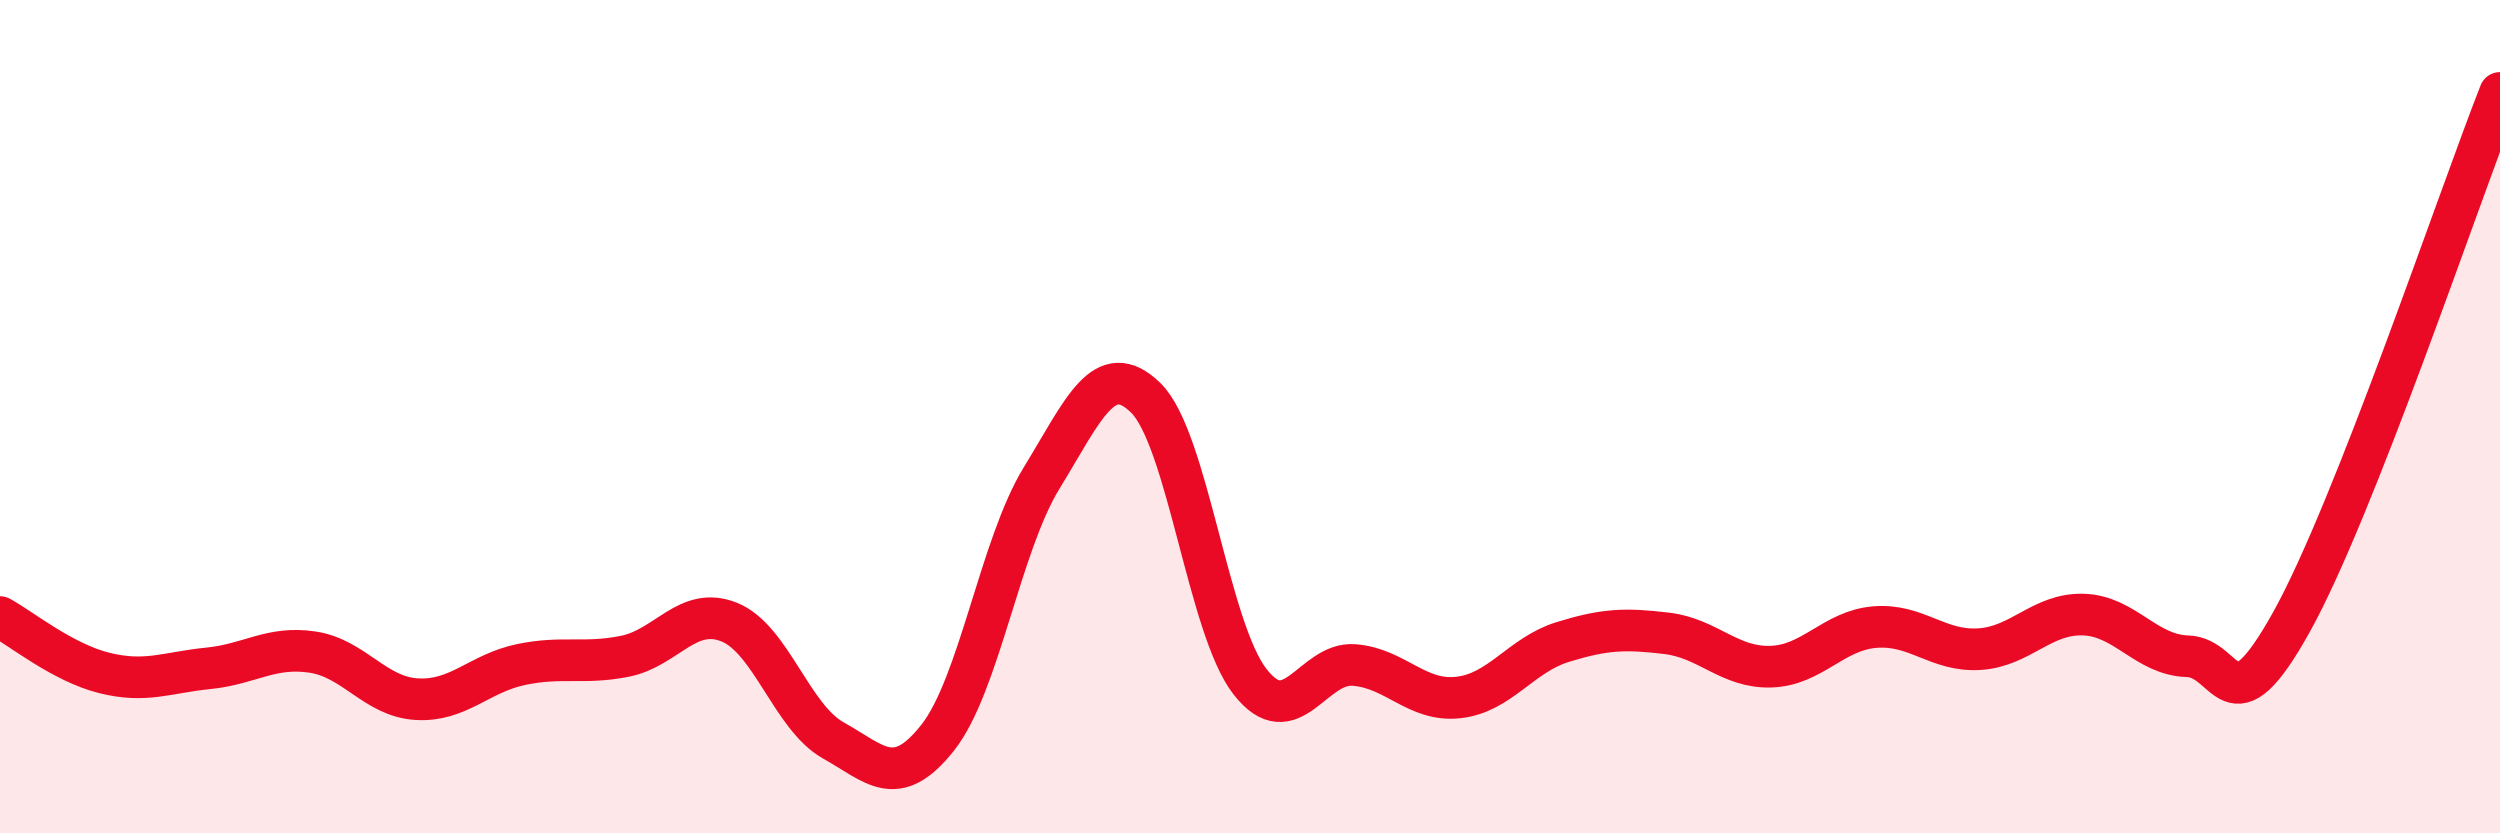
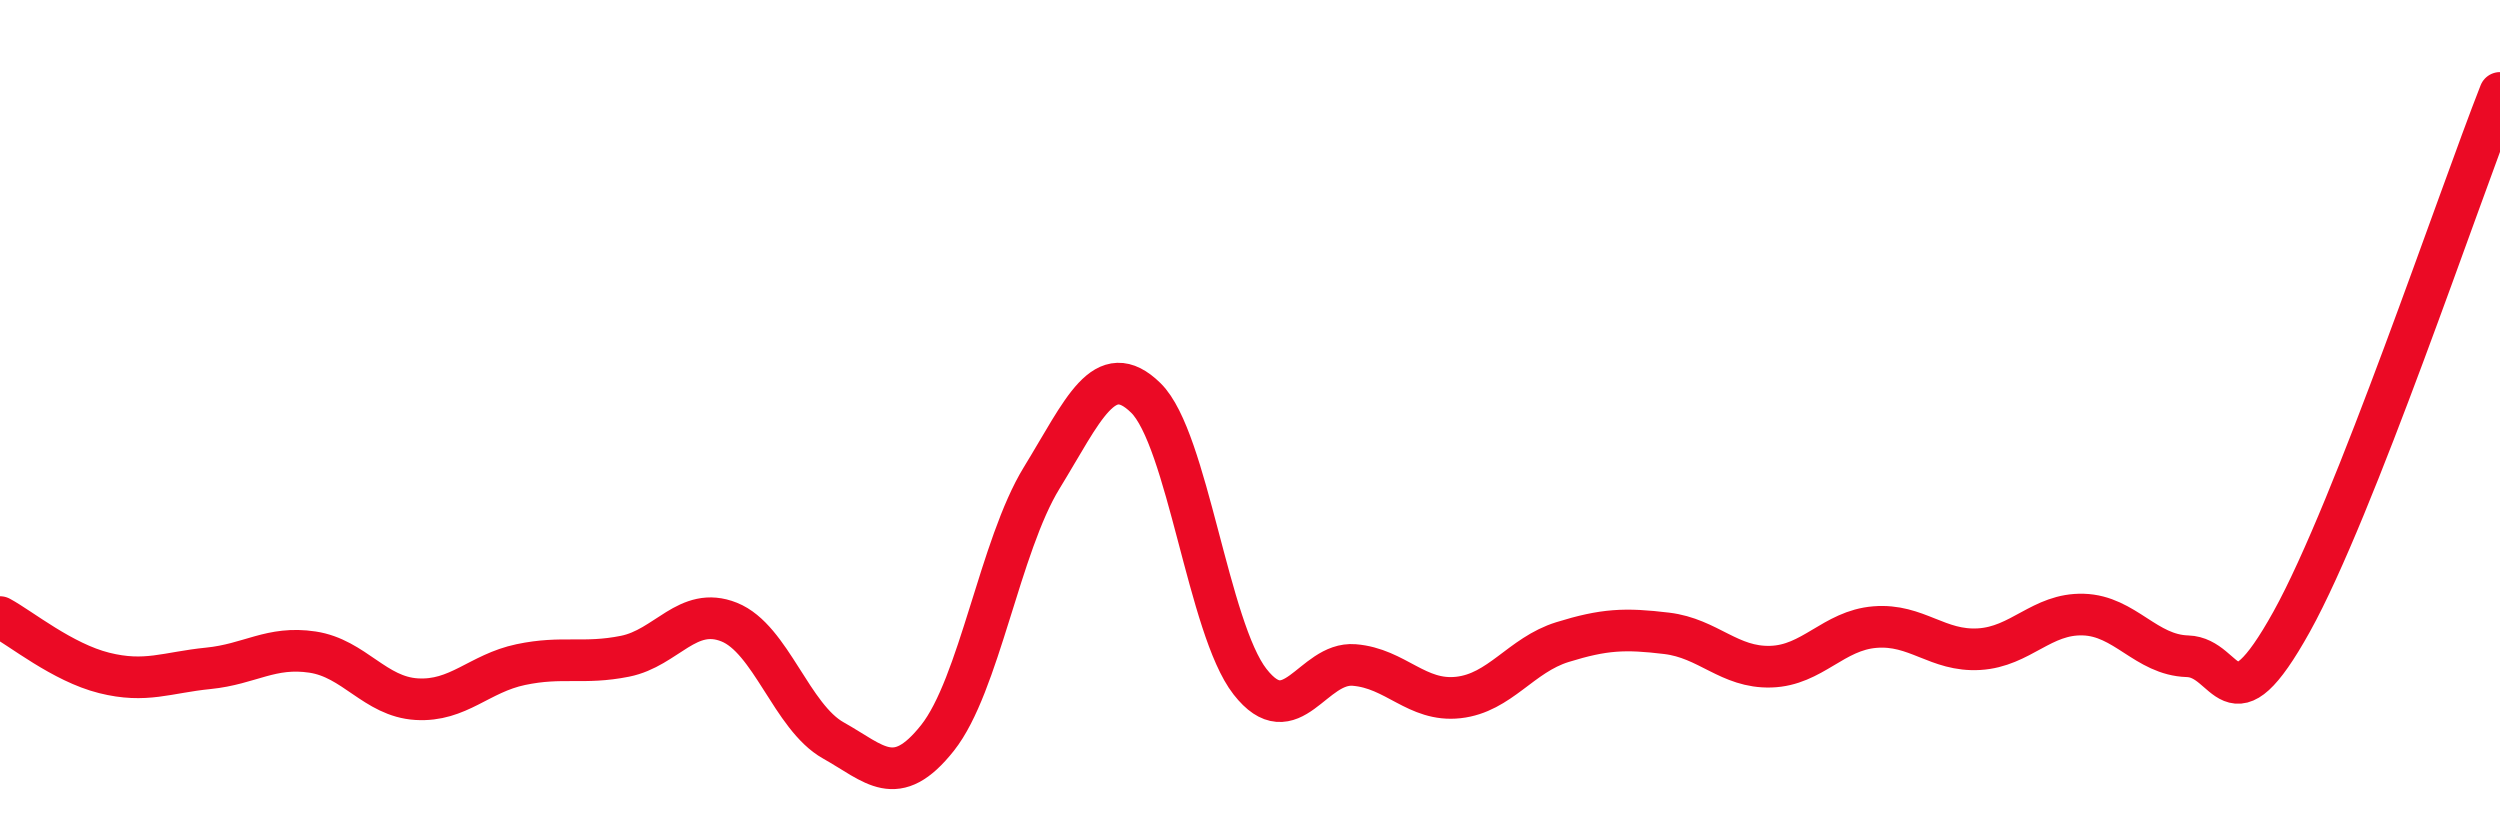
<svg xmlns="http://www.w3.org/2000/svg" width="60" height="20" viewBox="0 0 60 20">
-   <path d="M 0,14.81 C 0.5,15.08 1.5,15.9 2.5,16.15 C 3.5,16.4 4,16.14 5,16.04 C 6,15.94 6.5,15.5 7.5,15.65 C 8.5,15.8 9,16.72 10,16.78 C 11,16.84 11.5,16.16 12.5,15.95 C 13.5,15.74 14,15.95 15,15.75 C 16,15.55 16.5,14.53 17.5,14.93 C 18.5,15.33 19,17.21 20,17.77 C 21,18.33 21.5,18.97 22.5,17.71 C 23.5,16.45 24,13.1 25,11.47 C 26,9.84 26.5,8.57 27.5,9.55 C 28.5,10.53 29,15.08 30,16.36 C 31,17.64 31.5,15.88 32.5,15.96 C 33.5,16.04 34,16.85 35,16.74 C 36,16.63 36.5,15.72 37.5,15.41 C 38.5,15.1 39,15.08 40,15.2 C 41,15.32 41.5,16.03 42.5,16 C 43.5,15.97 44,15.13 45,15.05 C 46,14.97 46.5,15.64 47.5,15.58 C 48.5,15.52 49,14.72 50,14.75 C 51,14.78 51.5,15.72 52.5,15.75 C 53.5,15.78 53.5,17.62 55,14.92 C 56.5,12.22 59,4.77 60,2.23L60 20L0 20Z" fill="#EB0A25" opacity="0.1" stroke-linecap="round" stroke-linejoin="round" />
  <path d="M 0,14.81 C 0.5,15.08 1.5,15.9 2.5,16.15 C 3.5,16.4 4,16.14 5,16.04 C 6,15.94 6.5,15.5 7.5,15.65 C 8.5,15.8 9,16.72 10,16.78 C 11,16.84 11.5,16.16 12.5,15.95 C 13.5,15.74 14,15.95 15,15.75 C 16,15.55 16.5,14.53 17.5,14.93 C 18.5,15.33 19,17.21 20,17.77 C 21,18.33 21.5,18.97 22.5,17.71 C 23.5,16.45 24,13.1 25,11.47 C 26,9.84 26.5,8.57 27.5,9.55 C 28.5,10.53 29,15.08 30,16.36 C 31,17.64 31.5,15.88 32.5,15.96 C 33.5,16.04 34,16.85 35,16.74 C 36,16.63 36.5,15.72 37.5,15.41 C 38.5,15.1 39,15.08 40,15.2 C 41,15.32 41.5,16.03 42.5,16 C 43.5,15.97 44,15.13 45,15.05 C 46,14.97 46.5,15.64 47.5,15.58 C 48.5,15.52 49,14.72 50,14.75 C 51,14.78 51.5,15.72 52.5,15.75 C 53.5,15.78 53.5,17.62 55,14.92 C 56.5,12.22 59,4.77 60,2.23" stroke="#EB0A25" stroke-width="1" fill="none" stroke-linecap="round" stroke-linejoin="round" />
</svg>